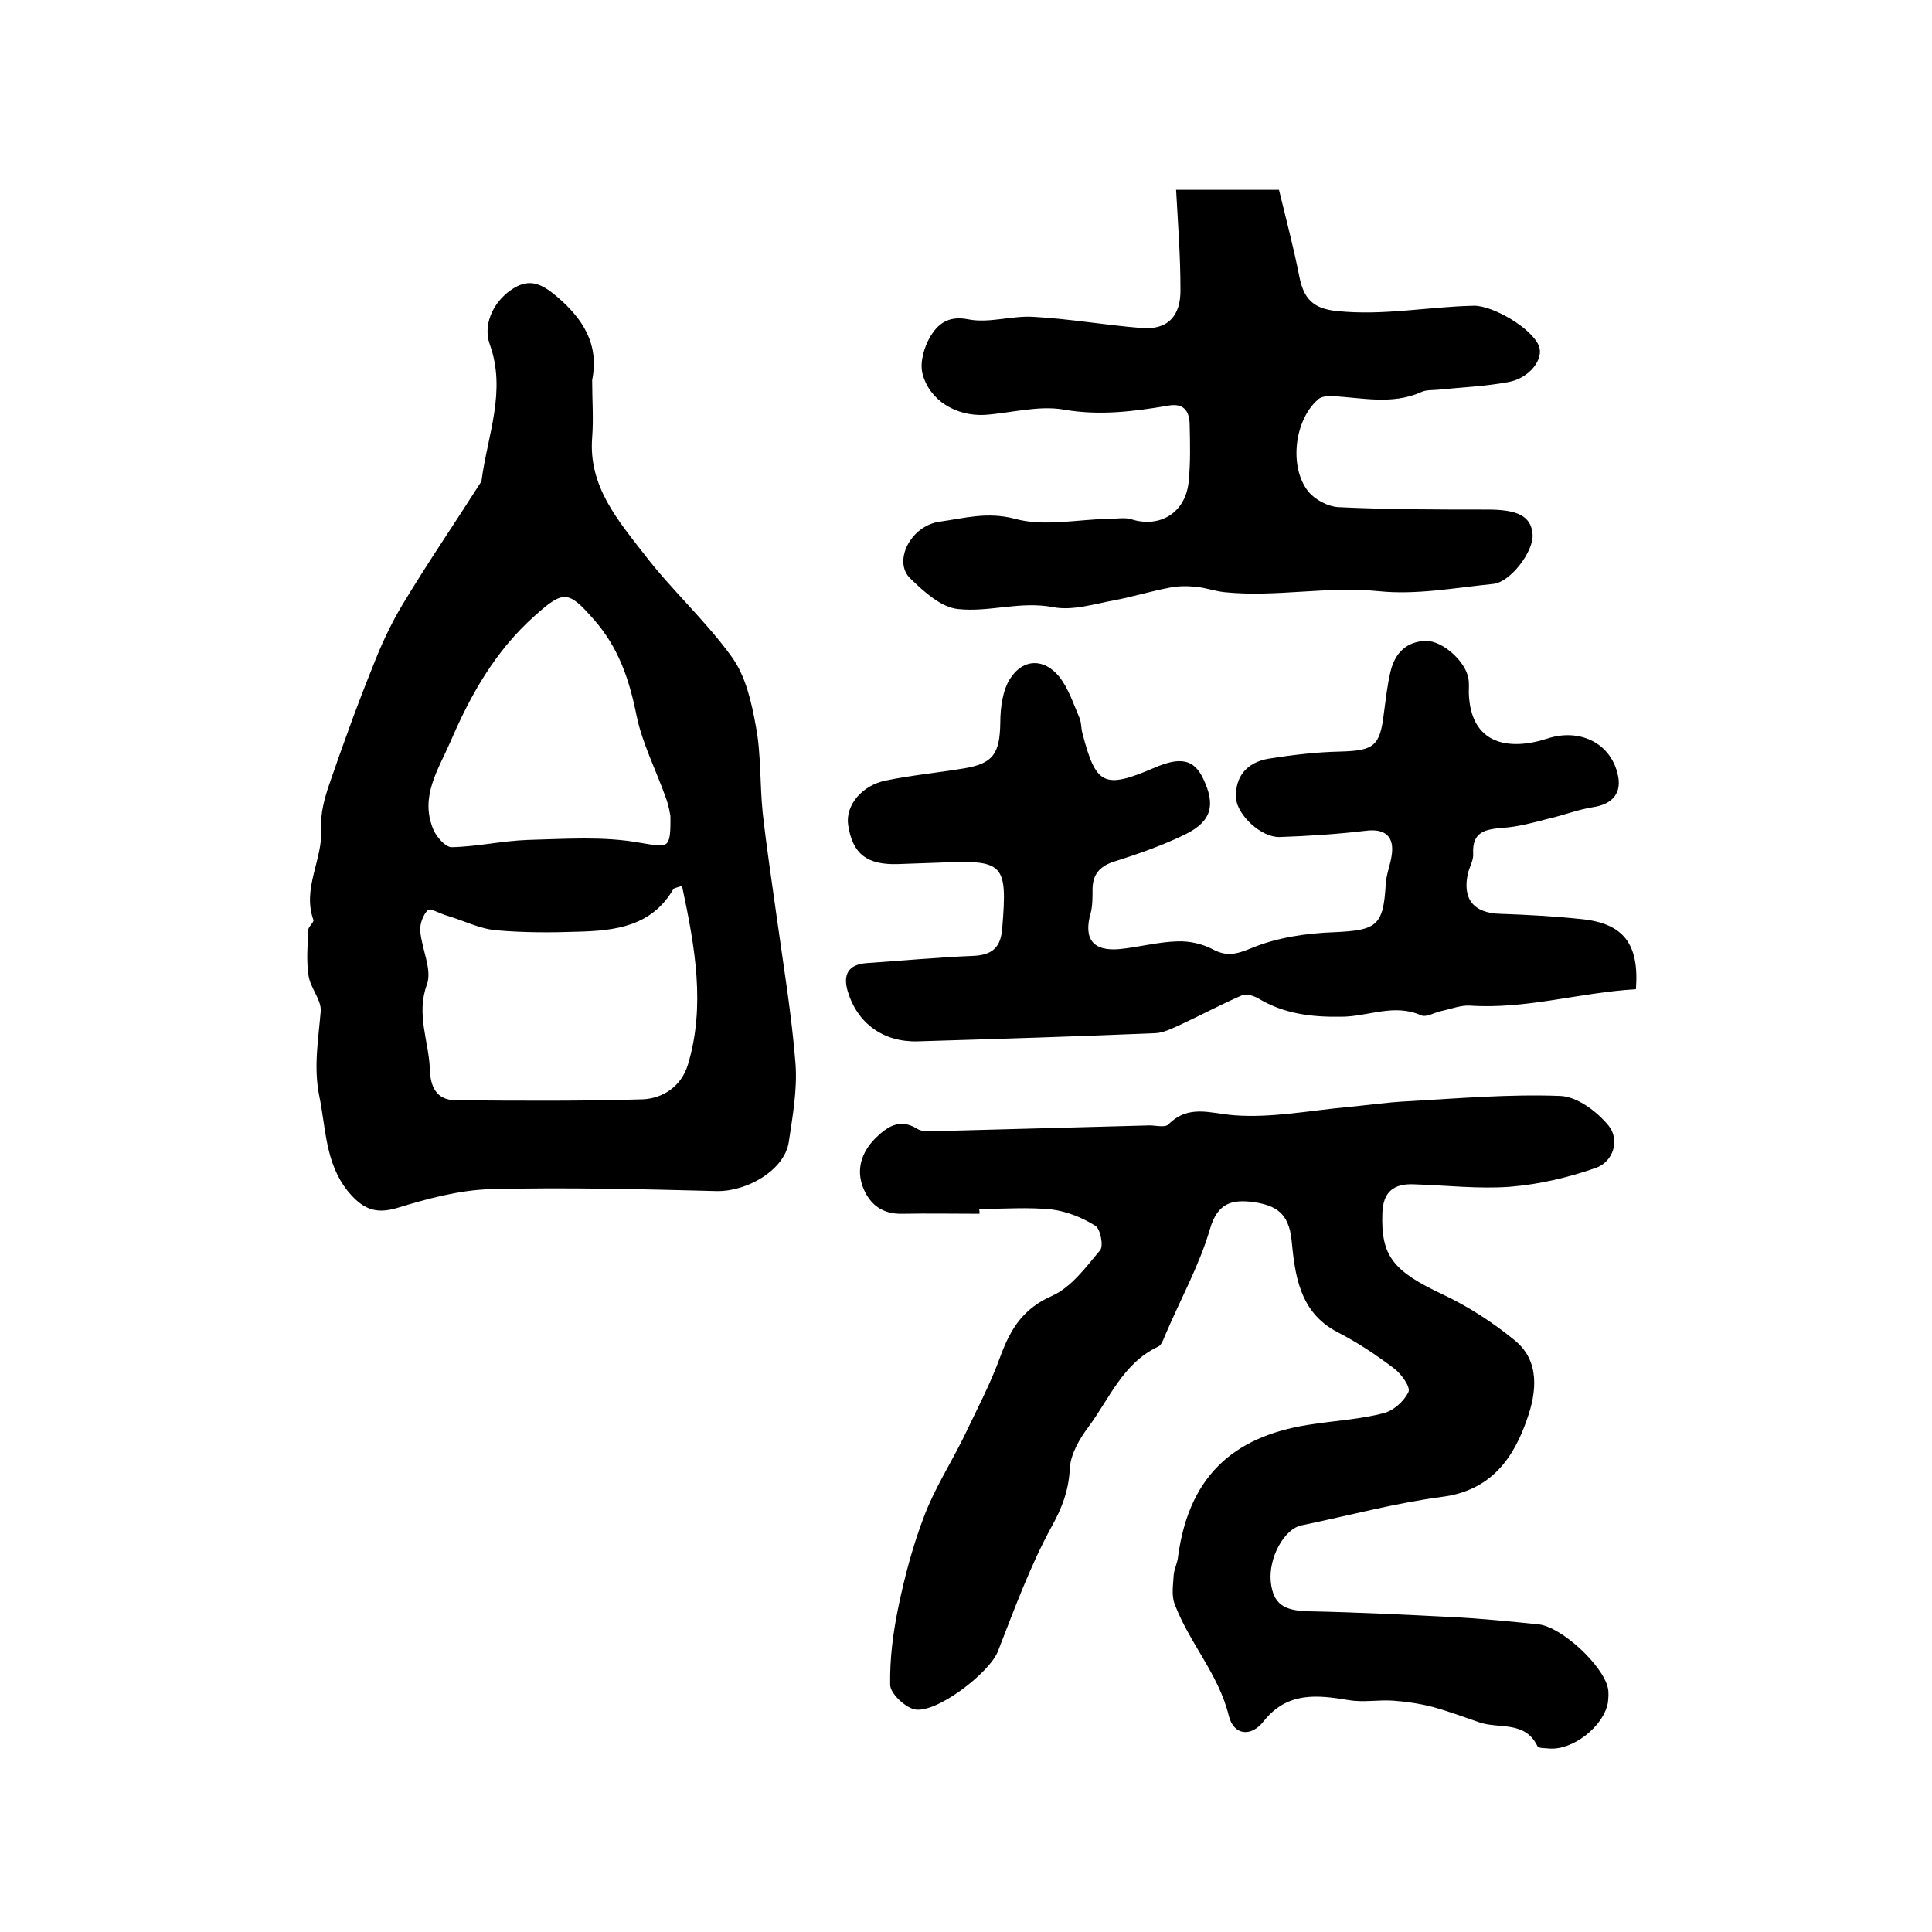
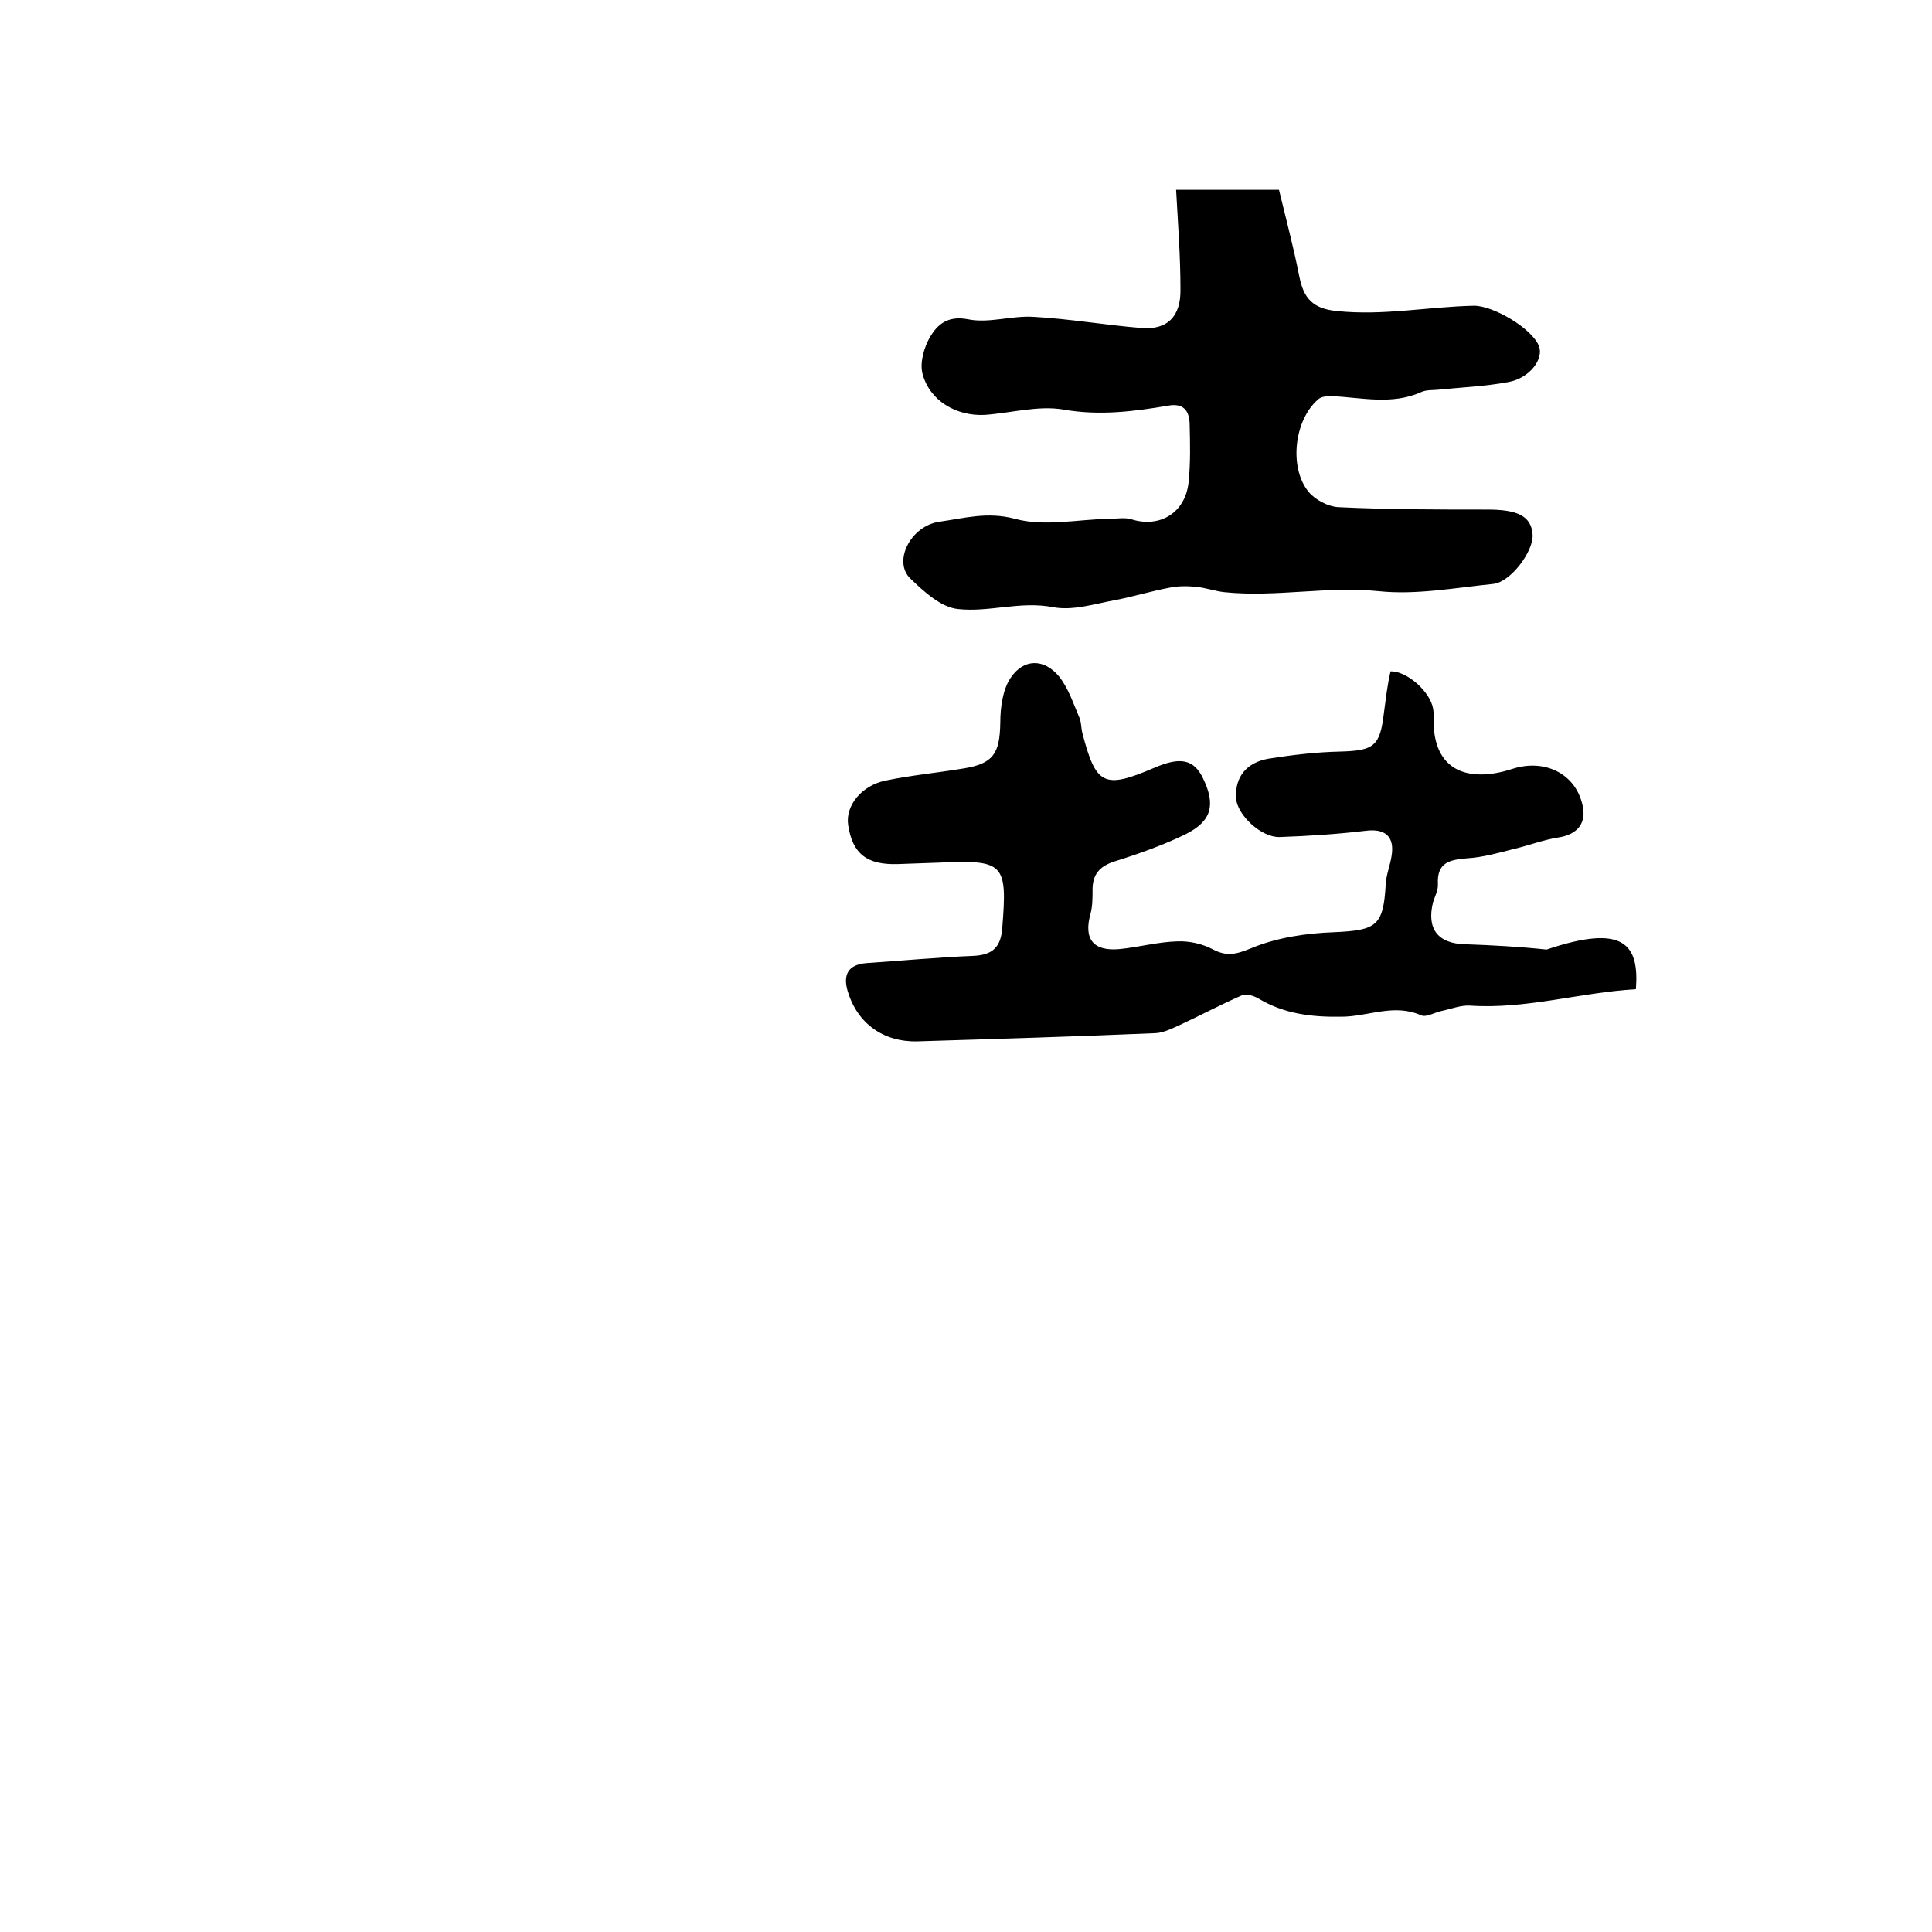
<svg xmlns="http://www.w3.org/2000/svg" version="1.1" id="图层_1" x="0px" y="0px" viewBox="0 0 400 400" style="enable-background:new 0 0 400 400;" xml:space="preserve">
  <style type="text/css">
	.st0{fill:#FFFFFF;}
</style>
  <g>
-     <path d="M202.8,251.3c-5.3,0-10.7-0.1-16,0c-4.1,0.1-6.7-1.9-8.1-5.4c-1.5-3.8-0.3-7.3,2.4-10.1c2.4-2.4,5.1-4.4,8.8-2.1   c0.9,0.6,2.2,0.5,3.4,0.5c14.9-0.4,29.8-0.8,44.7-1.2c1.3,0,3.2,0.5,3.9-0.2c4.2-4.2,8.6-2.3,13.6-1.9c7.8,0.6,15.7-1,23.6-1.7   c4.1-0.4,8.2-1,12.4-1.2c10.5-0.6,21-1.5,31.5-1.1c3.5,0.1,7.6,3.2,10,6.1c2.4,2.9,1.1,7.5-2.6,8.8c-5.7,2-11.7,3.4-17.7,3.9   c-6.6,0.5-13.3-0.3-19.9-0.5c-4.2-0.2-6.5,1.5-6.6,6.1c-0.3,8.8,2.3,11.9,12.5,16.7c5.3,2.5,10.4,5.8,14.9,9.5   c5.3,4.3,4.5,10.8,2.6,16.2c-2.8,8.2-7.5,14.9-17.6,16.2c-9.8,1.3-19.4,3.9-29.1,5.9c-3.6,0.7-6.9,6.7-6.4,11.7   c0.5,4.6,2.7,6,7.9,6.1c9.9,0.2,19.9,0.7,29.8,1.2c5.9,0.3,11.8,0.9,17.7,1.5c4.8,0.5,13.4,8.5,14.4,13.2c0.2,1,0.1,2,0,3   c-0.9,5-7.4,10-12.3,9.5c-0.8-0.1-2.1,0-2.3-0.5c-2.6-5.3-7.9-3.5-12-4.9c-3.2-1.1-6.4-2.3-9.7-3.2c-2.7-0.7-5.5-1.1-8.2-1.3   c-3-0.2-6.1,0.4-9.1-0.1c-6.6-1.1-12.8-1.8-17.7,4.4c-2.6,3.3-6.2,2.9-7.2-1.2c-2.1-8.6-8.2-15.1-11.2-23.1c-0.7-1.8-0.3-4-0.2-6   c0.1-1.3,0.8-2.5,0.9-3.8c2.4-17.8,12.7-25.4,28.3-27.5c4.7-0.7,9.6-1,14.2-2.2c2.1-0.5,4.3-2.5,5.2-4.4c0.5-1-1.5-3.8-3-4.9   c-3.7-2.8-7.6-5.4-11.7-7.5c-7.9-4.1-8.8-11.9-9.5-19.1c-0.6-5.6-3.3-7.1-7.7-7.8c-4.5-0.6-7.6,0-9.2,5.6   c-2.2,7.5-6.1,14.5-9.2,21.8c-0.4,0.9-0.8,2.2-1.5,2.5c-7.3,3.4-10.1,10.8-14.5,16.7c-1.8,2.4-3.6,5.5-3.8,8.4   c-0.2,4.6-1.6,8.3-3.9,12.4c-4.4,8.1-7.6,16.9-11,25.6c-1.7,4.4-12.8,13-17.3,12c-2-0.5-5-3.3-5-5.1c-0.1-5.4,0.6-10.8,1.7-16.1   c1.3-6.3,3-12.7,5.3-18.7c2.1-5.6,5.4-10.8,8.1-16.2c2.7-5.7,5.7-11.3,7.8-17.2c2.1-5.6,4.7-9.7,10.6-12.3c4-1.8,7-5.9,10-9.5   c0.7-0.9,0-4.4-1-5c-2.7-1.7-5.9-3-9.1-3.4c-4.9-0.5-10-0.1-15-0.1C202.8,250.6,202.8,250.9,202.8,251.3z" />
-     <path d="M122.6,78.7c0,4,0.3,8,0,11.9c-0.8,10.1,5.4,17.2,10.9,24.3c5.6,7.3,12.6,13.6,18,21.1c2.9,4,4.1,9.4,5,14.4   c1.1,5.8,0.8,11.9,1.4,17.8c0.8,7.2,1.9,14.4,2.9,21.6c1.4,10.1,3.1,20.2,3.9,30.4c0.4,5.4-0.6,10.9-1.4,16.3   c-0.9,5.7-8.5,10.2-14.9,10.1c-15.6-0.4-31.3-0.8-46.9-0.4c-6.5,0.2-13.1,2-19.3,3.9c-4.7,1.4-7.3,0-10.2-3.5   c-4.7-5.9-4.5-13-5.9-19.7c-1.2-5.9-0.2-11.6,0.3-17.5c0.2-2.3-2.1-4.8-2.5-7.3c-0.5-3.1-0.2-6.3-0.1-9.5c0-0.7,1.2-1.6,1.1-2.1   c-2.4-6.6,2-12.6,1.6-19c-0.2-3,0.7-6.3,1.7-9.2c2.8-8.1,5.7-16.2,8.9-24.1c1.7-4.4,3.7-8.8,6.1-12.8c5.1-8.5,10.7-16.7,16-25   c0.2-0.3,0.4-0.6,0.5-0.9c1.2-9.3,5.2-18.5,1.7-28.2c-1.4-3.9,0.5-8.5,4.3-11.2c3.8-2.7,6.4-1.4,9.6,1.3   C120.7,66,124.1,71.3,122.6,78.7z M141.2,183.4c-1,0.4-1.6,0.4-1.8,0.7c-4.5,7.7-12,8.6-19.8,8.8c-5.6,0.2-11.3,0.2-16.9-0.3   c-3.4-0.3-6.7-2-10.1-3c-1.4-0.4-3.5-1.6-4-1.2c-1,1-1.7,2.9-1.6,4.3c0.3,3.8,2.5,8,1.4,11.1c-2.3,6.2,0.4,11.8,0.6,17.6   c0.1,3.5,1.3,6.4,5.4,6.4c12.9,0.1,25.8,0.2,38.7-0.2c4.1-0.2,7.9-2.6,9.3-7.1C146.1,208.3,143.9,196.1,141.2,183.4z M138.8,168.9   c-0.1-0.4-0.3-2-0.9-3.6c-2-5.7-4.9-11.3-6.1-17.1c-1.5-7.5-3.7-14.1-8.9-20c-5.2-5.9-6.2-6.1-12.2-0.7   c-8.2,7.3-13.3,16.4-17.5,26.2c-2.5,5.7-6.3,11.3-3.5,18c0.6,1.5,2.5,3.7,3.8,3.7c5.2-0.1,10.4-1.3,15.7-1.5   c7.8-0.2,15.8-0.8,23.4,0.6C138.3,175.4,138.9,176.1,138.8,168.9z" />
-     <path d="M338.7,204.8c-11.7,0.7-22.8,4.2-34.4,3.4c-1.9-0.1-3.9,0.7-5.8,1.1c-1.5,0.3-3.2,1.4-4.3,0.9c-5.6-2.5-11,0.3-16.5,0.3   c-6.2,0.1-11.9-0.6-17.2-3.8c-0.9-0.5-2.4-1-3.2-0.7c-4.4,1.9-8.7,4.2-13,6.2c-1.6,0.7-3.3,1.6-5,1.7c-16.4,0.7-32.9,1.2-49.3,1.7   c-7.1,0.2-12.5-3.7-14.5-10.4c-1-3.4,0.1-5.5,3.9-5.8c7.4-0.5,14.8-1.2,22.2-1.5c3.9-0.2,5.6-1.8,5.9-5.7   c1.1-13.5,0.4-14.2-13.1-13.6c-2.8,0.1-5.7,0.2-8.5,0.3c-6.4,0.2-9.4-2.1-10.3-8.1c-0.6-4,2.8-8.2,7.8-9.2   c5.3-1.1,10.7-1.6,16.1-2.5c6.1-1,7.5-3,7.6-9.5c0-3.1,0.5-6.8,2.1-9.2c2.7-4.1,7-4.1,10.1-0.3c1.9,2.4,2.9,5.5,4.1,8.3   c0.5,1,0.4,2.3,0.7,3.4c2.8,10.8,4.5,11.6,14.8,7.2c5.5-2.4,8.3-1.8,10.2,2.2c2.6,5.4,1.8,8.8-3.6,11.5c-4.7,2.3-9.8,4.1-14.9,5.7   c-3,1-4.4,2.7-4.4,5.8c0,1.6,0,3.4-0.4,4.9c-1.5,5.3,0.5,7.9,6,7.4c4-0.4,8-1.5,12-1.6c2.4-0.1,5.1,0.5,7.2,1.6   c3,1.6,4.9,1.1,8.1-0.2c5.3-2.2,11.4-3.1,17.2-3.3c8.7-0.4,10.1-1.3,10.6-9.9c0.1-2,0.9-3.9,1.2-5.8c0.7-4.1-1.3-5.8-5.3-5.3   c-5.9,0.7-11.9,1.1-17.9,1.3c-3.8,0.1-8.8-4.6-9-8.1c-0.2-4.5,2.3-7.3,6.6-8.1c5-0.8,10.1-1.4,15.1-1.5c6.8-0.2,8.1-1.1,8.9-7.8   c0.4-2.9,0.7-5.9,1.4-8.8c0.9-3.7,3.2-6.2,7.3-6.3c3.4-0.1,8.2,4.2,8.8,7.7c0.2,1,0.1,2,0.1,3c0.3,10.8,8.3,12.1,16.3,9.5   c6.4-2.1,12.9,0.7,14.5,7.3c1,3.9-1,6.3-5,6.9c-3.2,0.5-6.2,1.7-9.3,2.4c-3.1,0.8-6.3,1.7-9.5,1.9c-3.6,0.3-6.3,0.8-6.1,5.3   c0.1,1.3-0.6,2.5-1,3.8c-1.4,5.6,1.1,8.6,6.7,8.7c5.6,0.2,11.2,0.5,16.8,1.1C336.2,191.2,339.4,195.5,338.7,204.8z" />
+     <path d="M338.7,204.8c-11.7,0.7-22.8,4.2-34.4,3.4c-1.9-0.1-3.9,0.7-5.8,1.1c-1.5,0.3-3.2,1.4-4.3,0.9c-5.6-2.5-11,0.3-16.5,0.3   c-6.2,0.1-11.9-0.6-17.2-3.8c-0.9-0.5-2.4-1-3.2-0.7c-4.4,1.9-8.7,4.2-13,6.2c-1.6,0.7-3.3,1.6-5,1.7c-16.4,0.7-32.9,1.2-49.3,1.7   c-7.1,0.2-12.5-3.7-14.5-10.4c-1-3.4,0.1-5.5,3.9-5.8c7.4-0.5,14.8-1.2,22.2-1.5c3.9-0.2,5.6-1.8,5.9-5.7   c1.1-13.5,0.4-14.2-13.1-13.6c-2.8,0.1-5.7,0.2-8.5,0.3c-6.4,0.2-9.4-2.1-10.3-8.1c-0.6-4,2.8-8.2,7.8-9.2   c5.3-1.1,10.7-1.6,16.1-2.5c6.1-1,7.5-3,7.6-9.5c0-3.1,0.5-6.8,2.1-9.2c2.7-4.1,7-4.1,10.1-0.3c1.9,2.4,2.9,5.5,4.1,8.3   c0.5,1,0.4,2.3,0.7,3.4c2.8,10.8,4.5,11.6,14.8,7.2c5.5-2.4,8.3-1.8,10.2,2.2c2.6,5.4,1.8,8.8-3.6,11.5c-4.7,2.3-9.8,4.1-14.9,5.7   c-3,1-4.4,2.7-4.4,5.8c0,1.6,0,3.4-0.4,4.9c-1.5,5.3,0.5,7.9,6,7.4c4-0.4,8-1.5,12-1.6c2.4-0.1,5.1,0.5,7.2,1.6   c3,1.6,4.9,1.1,8.1-0.2c5.3-2.2,11.4-3.1,17.2-3.3c8.7-0.4,10.1-1.3,10.6-9.9c0.1-2,0.9-3.9,1.2-5.8c0.7-4.1-1.3-5.8-5.3-5.3   c-5.9,0.7-11.9,1.1-17.9,1.3c-3.8,0.1-8.8-4.6-9-8.1c-0.2-4.5,2.3-7.3,6.6-8.1c5-0.8,10.1-1.4,15.1-1.5c6.8-0.2,8.1-1.1,8.9-7.8   c0.4-2.9,0.7-5.9,1.4-8.8c3.4-0.1,8.2,4.2,8.8,7.7c0.2,1,0.1,2,0.1,3c0.3,10.8,8.3,12.1,16.3,9.5   c6.4-2.1,12.9,0.7,14.5,7.3c1,3.9-1,6.3-5,6.9c-3.2,0.5-6.2,1.7-9.3,2.4c-3.1,0.8-6.3,1.7-9.5,1.9c-3.6,0.3-6.3,0.8-6.1,5.3   c0.1,1.3-0.6,2.5-1,3.8c-1.4,5.6,1.1,8.6,6.7,8.7c5.6,0.2,11.2,0.5,16.8,1.1C336.2,191.2,339.4,195.5,338.7,204.8z" />
    <path d="M243.5,39.3c6.9,0,13.7,0,21.3,0c1.4,5.8,3,11.8,4.2,17.9c0.9,4.5,2.7,6.7,7.8,7.2c9.6,1,18.9-0.9,28.3-1.1   c3.9-0.1,12,4.6,13.5,8.3c1.1,2.7-1.9,6.7-6.3,7.5c-4.8,0.9-9.8,1.1-14.7,1.6c-1.1,0.1-2.4,0-3.4,0.5c-6.1,2.7-12.3,1.1-18.6,0.8   c-0.9,0-2.1,0.1-2.7,0.7c-4.9,4.2-6.1,14-2,19.1c1.4,1.7,4.1,3.1,6.2,3.2c10.3,0.5,20.6,0.5,30.9,0.5c6.1,0,9,1.3,9.3,5.1   c0.3,3.5-4.6,10-8.2,10.3c-7.9,0.8-15.9,2.3-23.6,1.5c-10.7-1.1-21.3,1.3-32,0.2c-1.9-0.2-3.8-0.9-5.8-1.1   c-1.9-0.2-3.9-0.2-5.7,0.2c-3.7,0.7-7.3,1.8-10.9,2.5c-4.4,0.8-9,2.3-13.1,1.5c-6.8-1.3-13.2,1.1-19.6,0.4   c-3.5-0.3-7.1-3.6-9.9-6.3c-3.7-3.5,0-11,6.1-11.8c5-0.7,9.8-2.1,15.5-0.6c6.1,1.7,13.1,0.1,19.8,0c1.4,0,3-0.3,4.3,0.1   c6,1.9,11.3-1.4,11.9-7.8c0.4-4,0.3-8,0.2-12c-0.1-2.7-1.3-4.3-4.5-3.7c-7.1,1.2-14.2,2.1-21.6,0.8c-5.2-0.9-10.8,0.7-16.3,1.1   c-5.9,0.3-11.4-2.9-12.9-8.5c-0.6-2.3,0.3-5.5,1.6-7.7c1.5-2.5,3.6-4.4,7.8-3.6c4.3,0.9,9.1-0.8,13.6-0.5   c7.4,0.4,14.8,1.7,22.2,2.3c5.5,0.5,8.3-2.4,8.2-8C244.4,53.1,243.9,46.5,243.5,39.3z" />
  </g>
</svg>